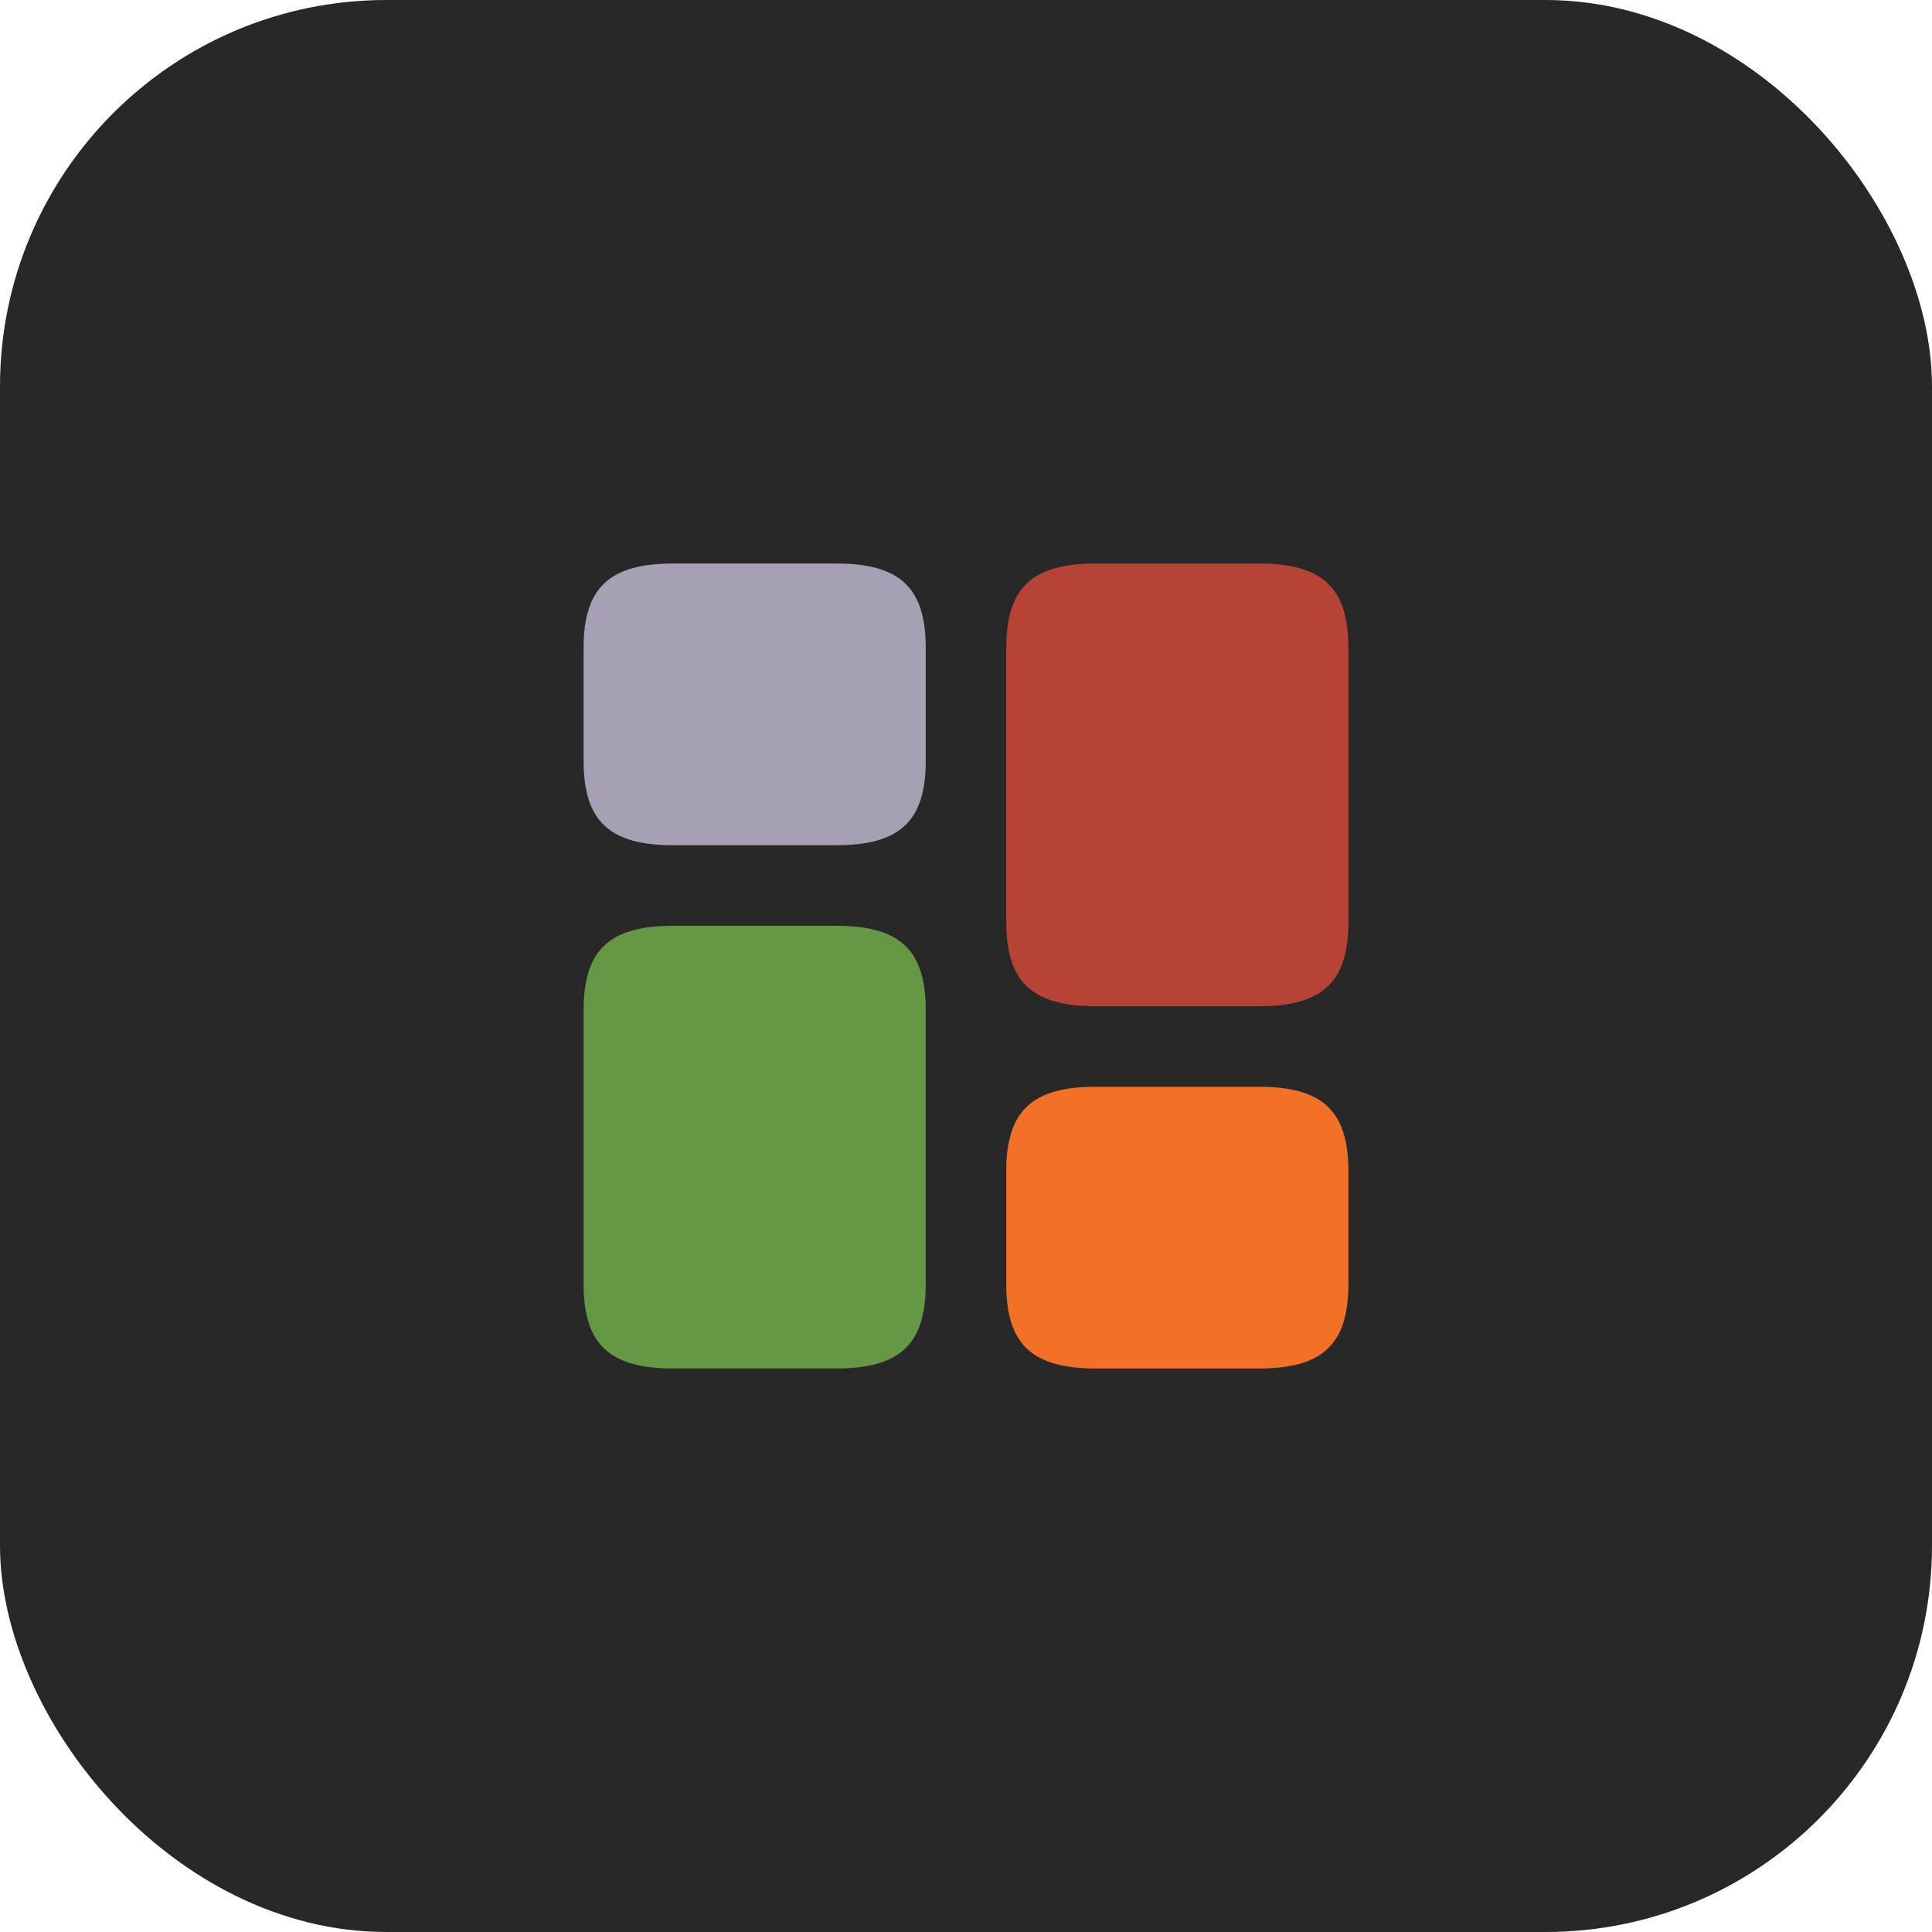
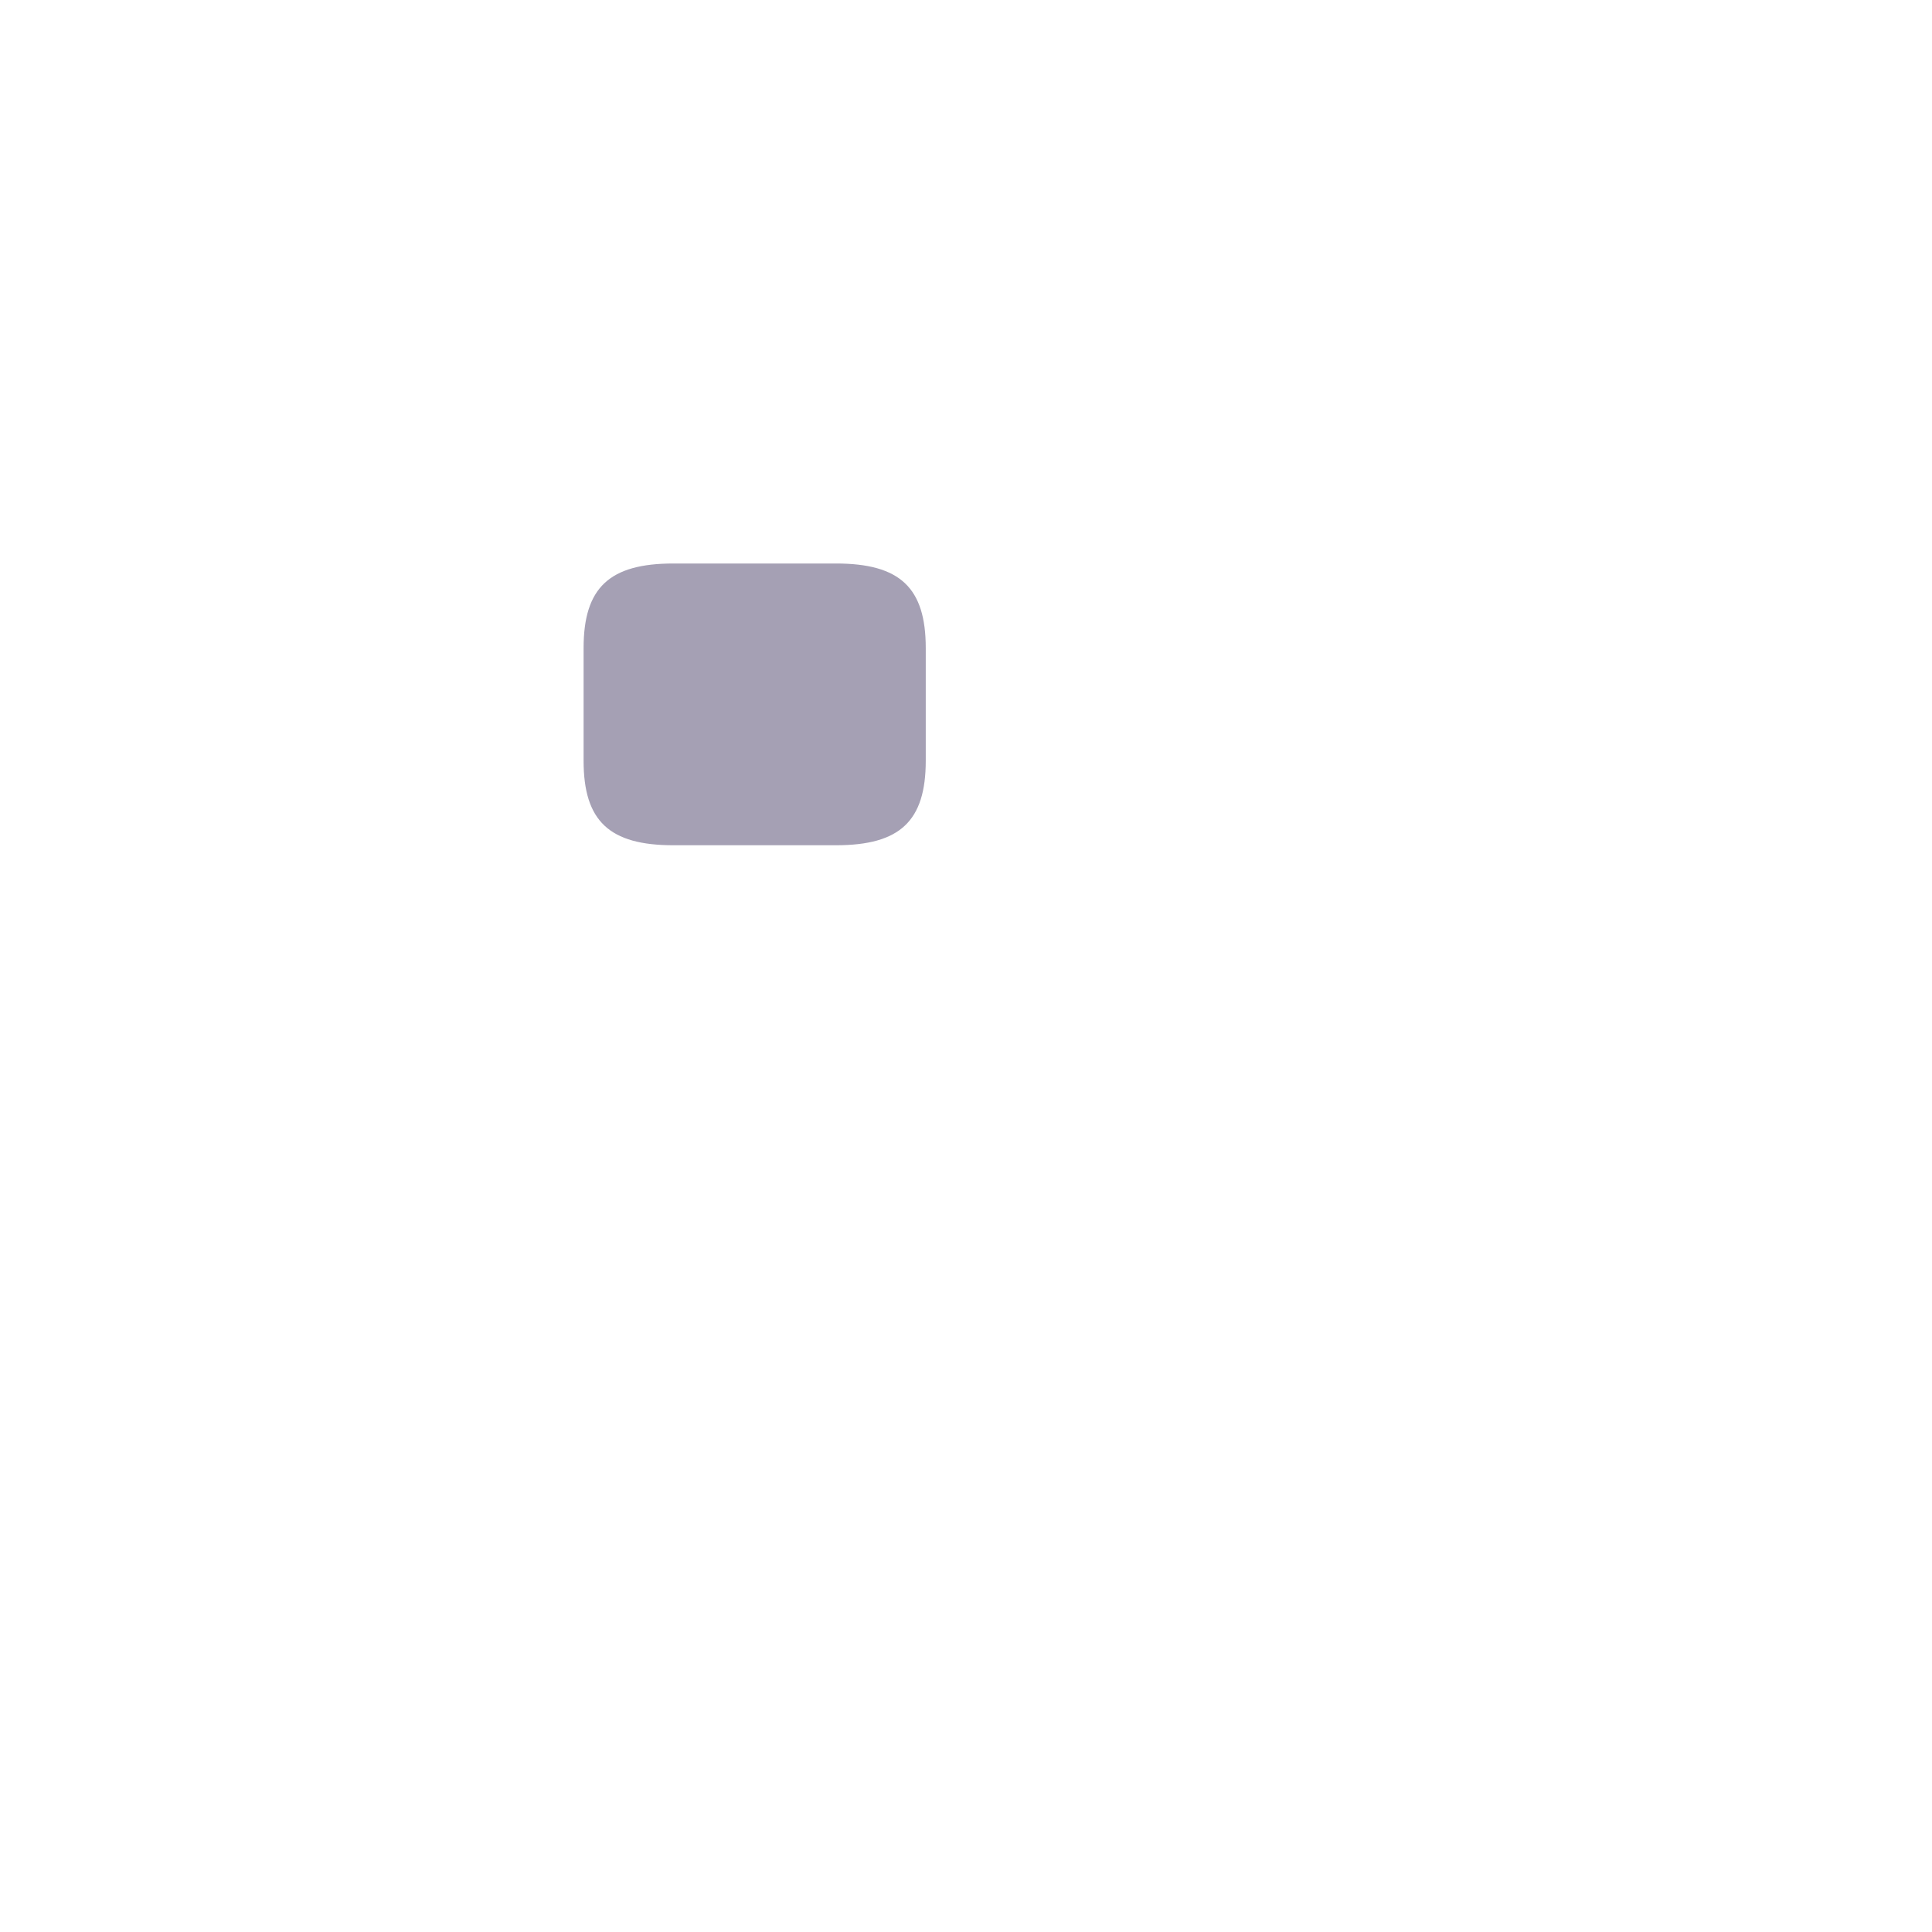
<svg xmlns="http://www.w3.org/2000/svg" width="1000pt" height="1000pt" viewBox="0 0 30 30" fill="none">
-   <rect width="30" height="30" rx="6" fill="#282828" />
-   <path d="M20.938 10.063C20.938 9.125 20.538 8.75 19.544 8.75H17.019C16.025 8.75 15.625 9.125 15.625 10.063V14.313C15.625 15.25 16.025 15.625 17.019 15.625H19.544C20.538 15.625 20.938 15.25 20.938 14.313V10.063Z" fill="#B74336" />
-   <path d="M14.375 19.938C14.375 20.875 13.975 21.25 12.981 21.25H10.456C9.463 21.25 9.062 20.875 9.062 19.938V15.688C9.062 14.75 9.463 14.375 10.456 14.375H12.981C13.975 14.375 14.375 14.75 14.375 15.688V19.938Z" fill="#659744" />
-   <path d="M20.938 18.188C20.938 17.25 20.538 16.875 19.544 16.875H17.019C16.025 16.875 15.625 17.25 15.625 18.188V19.938C15.625 20.875 16.025 21.25 17.019 21.25H19.544C20.538 21.25 20.938 20.875 20.938 19.938V18.188Z" fill="#F27126" />
  <path d="M14.375 10.063C14.375 9.125 13.975 8.75 12.981 8.75H10.456C9.463 8.75 9.062 9.125 9.062 10.063V11.813C9.062 12.75 9.463 13.125 10.456 13.125H12.981C13.975 13.125 14.375 12.75 14.375 11.813V10.063Z" fill="#A5A0B4" />
</svg>